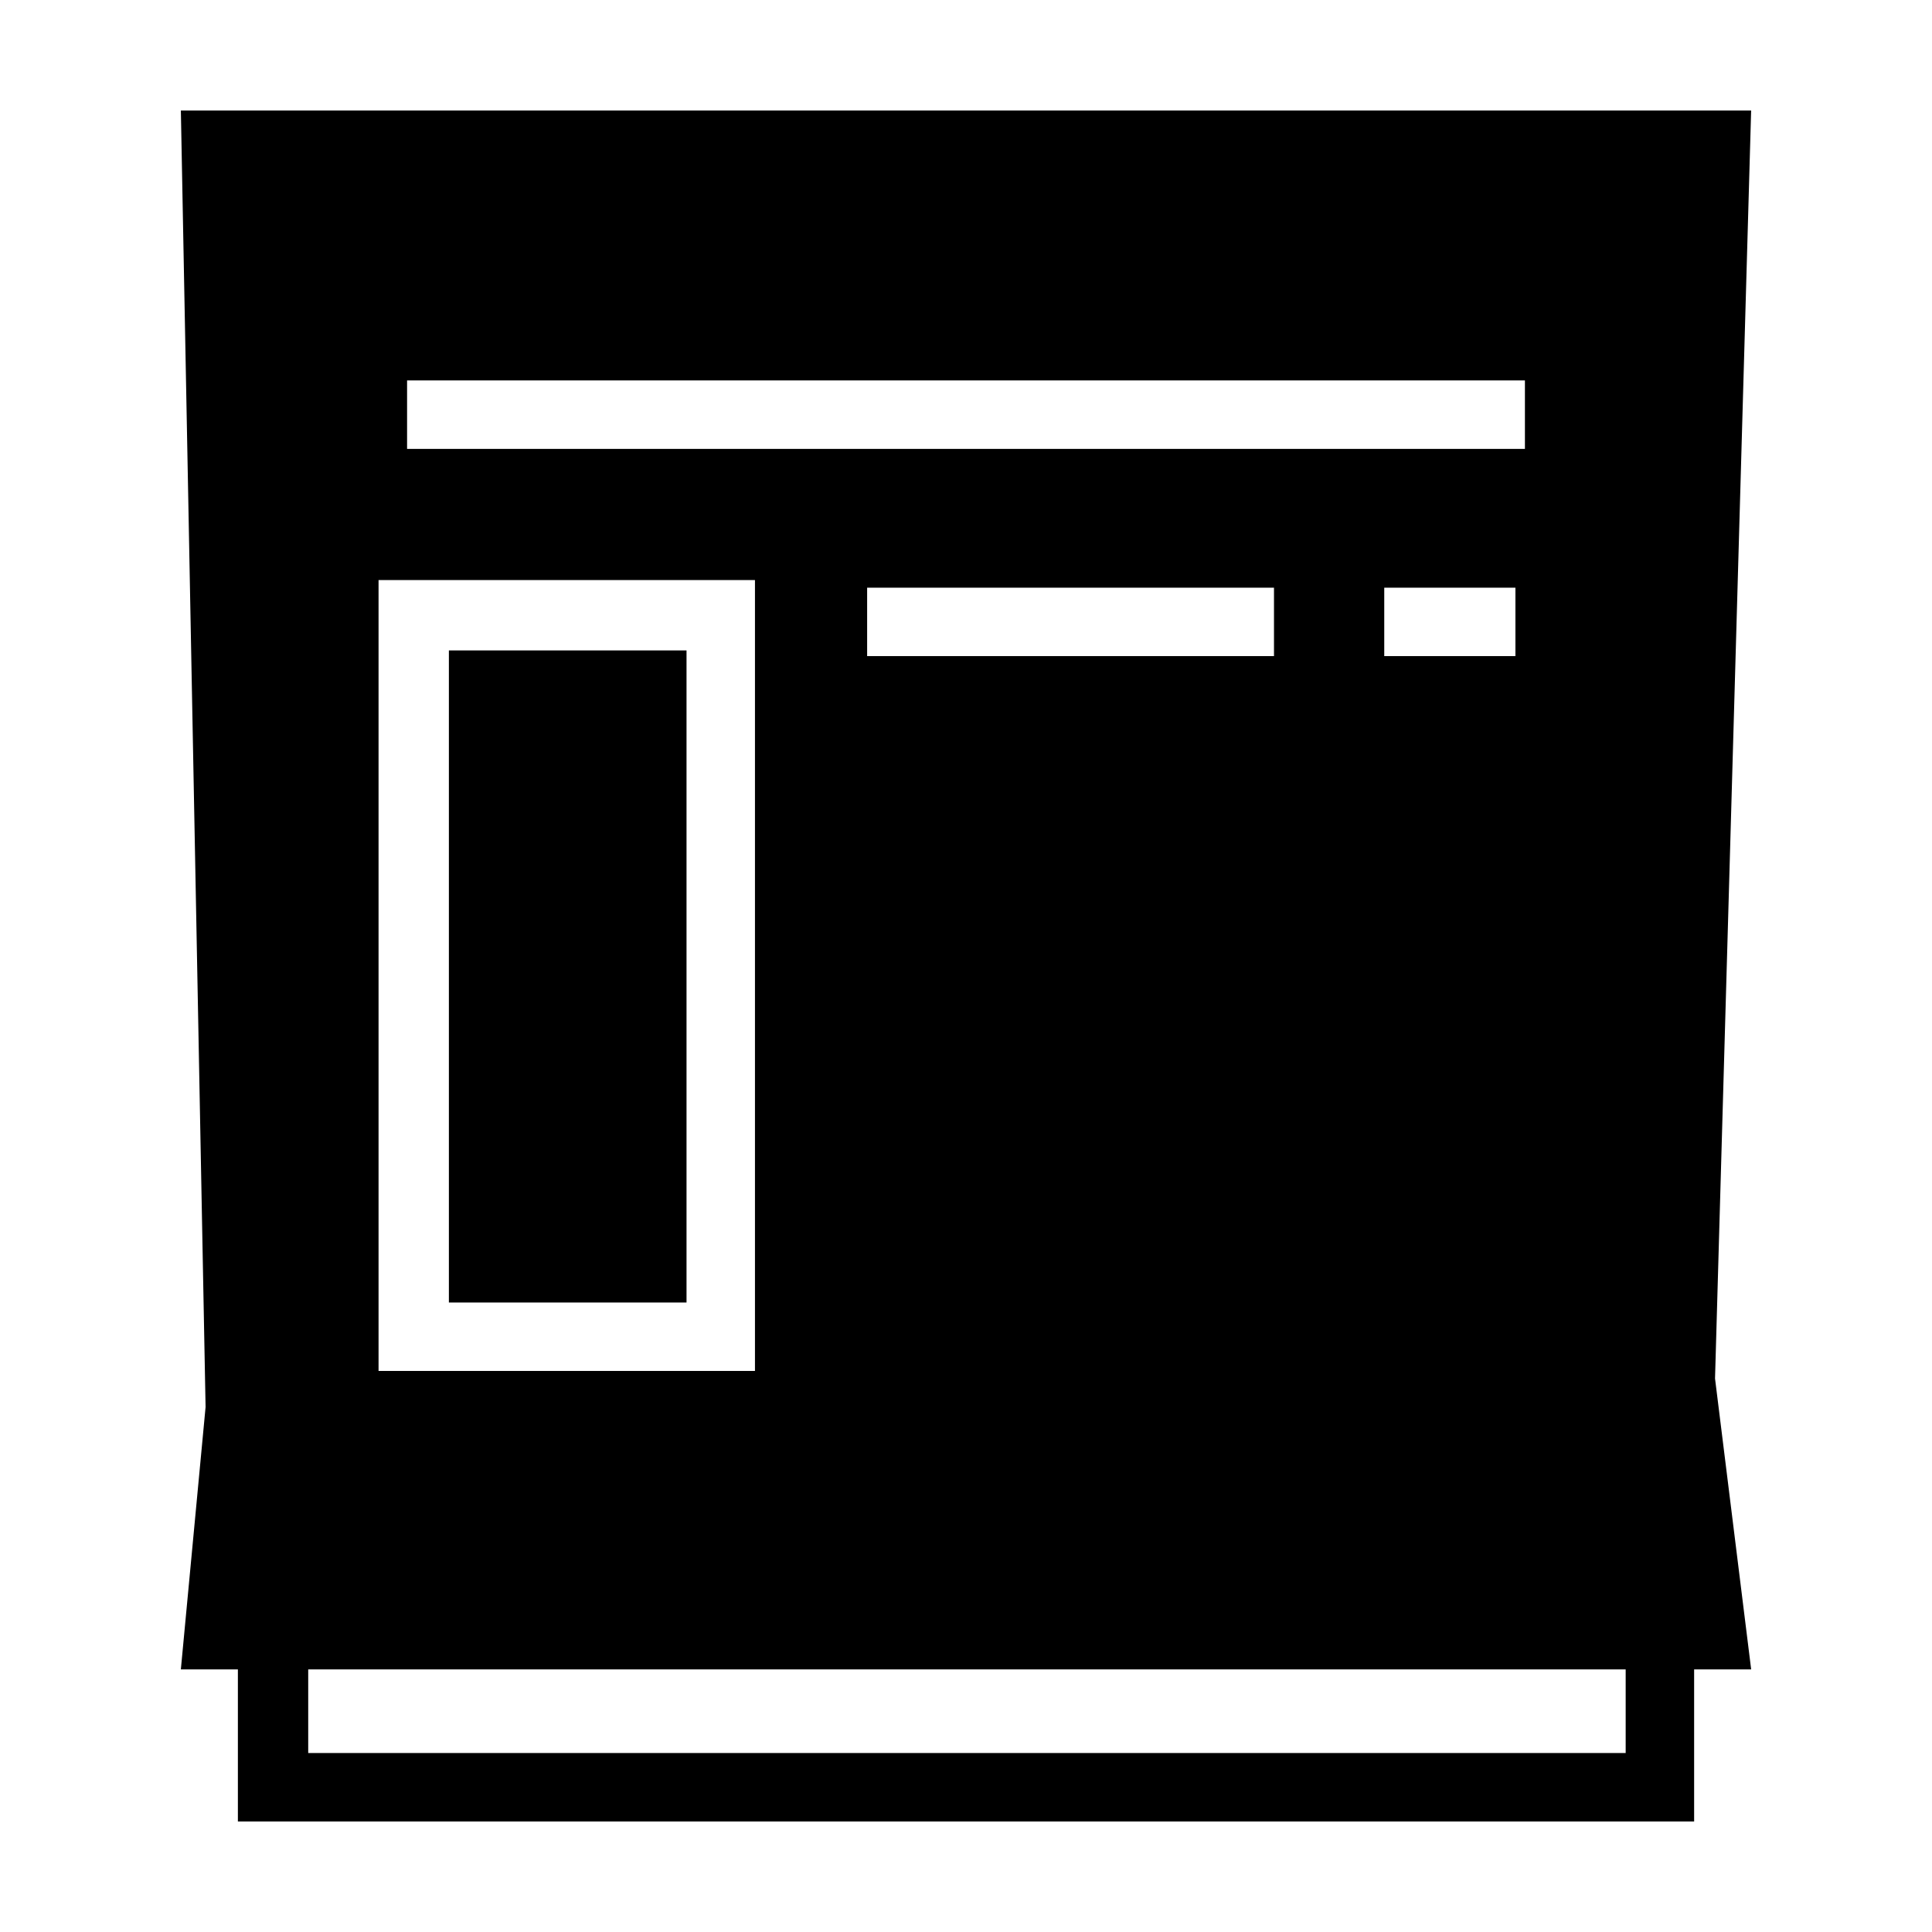
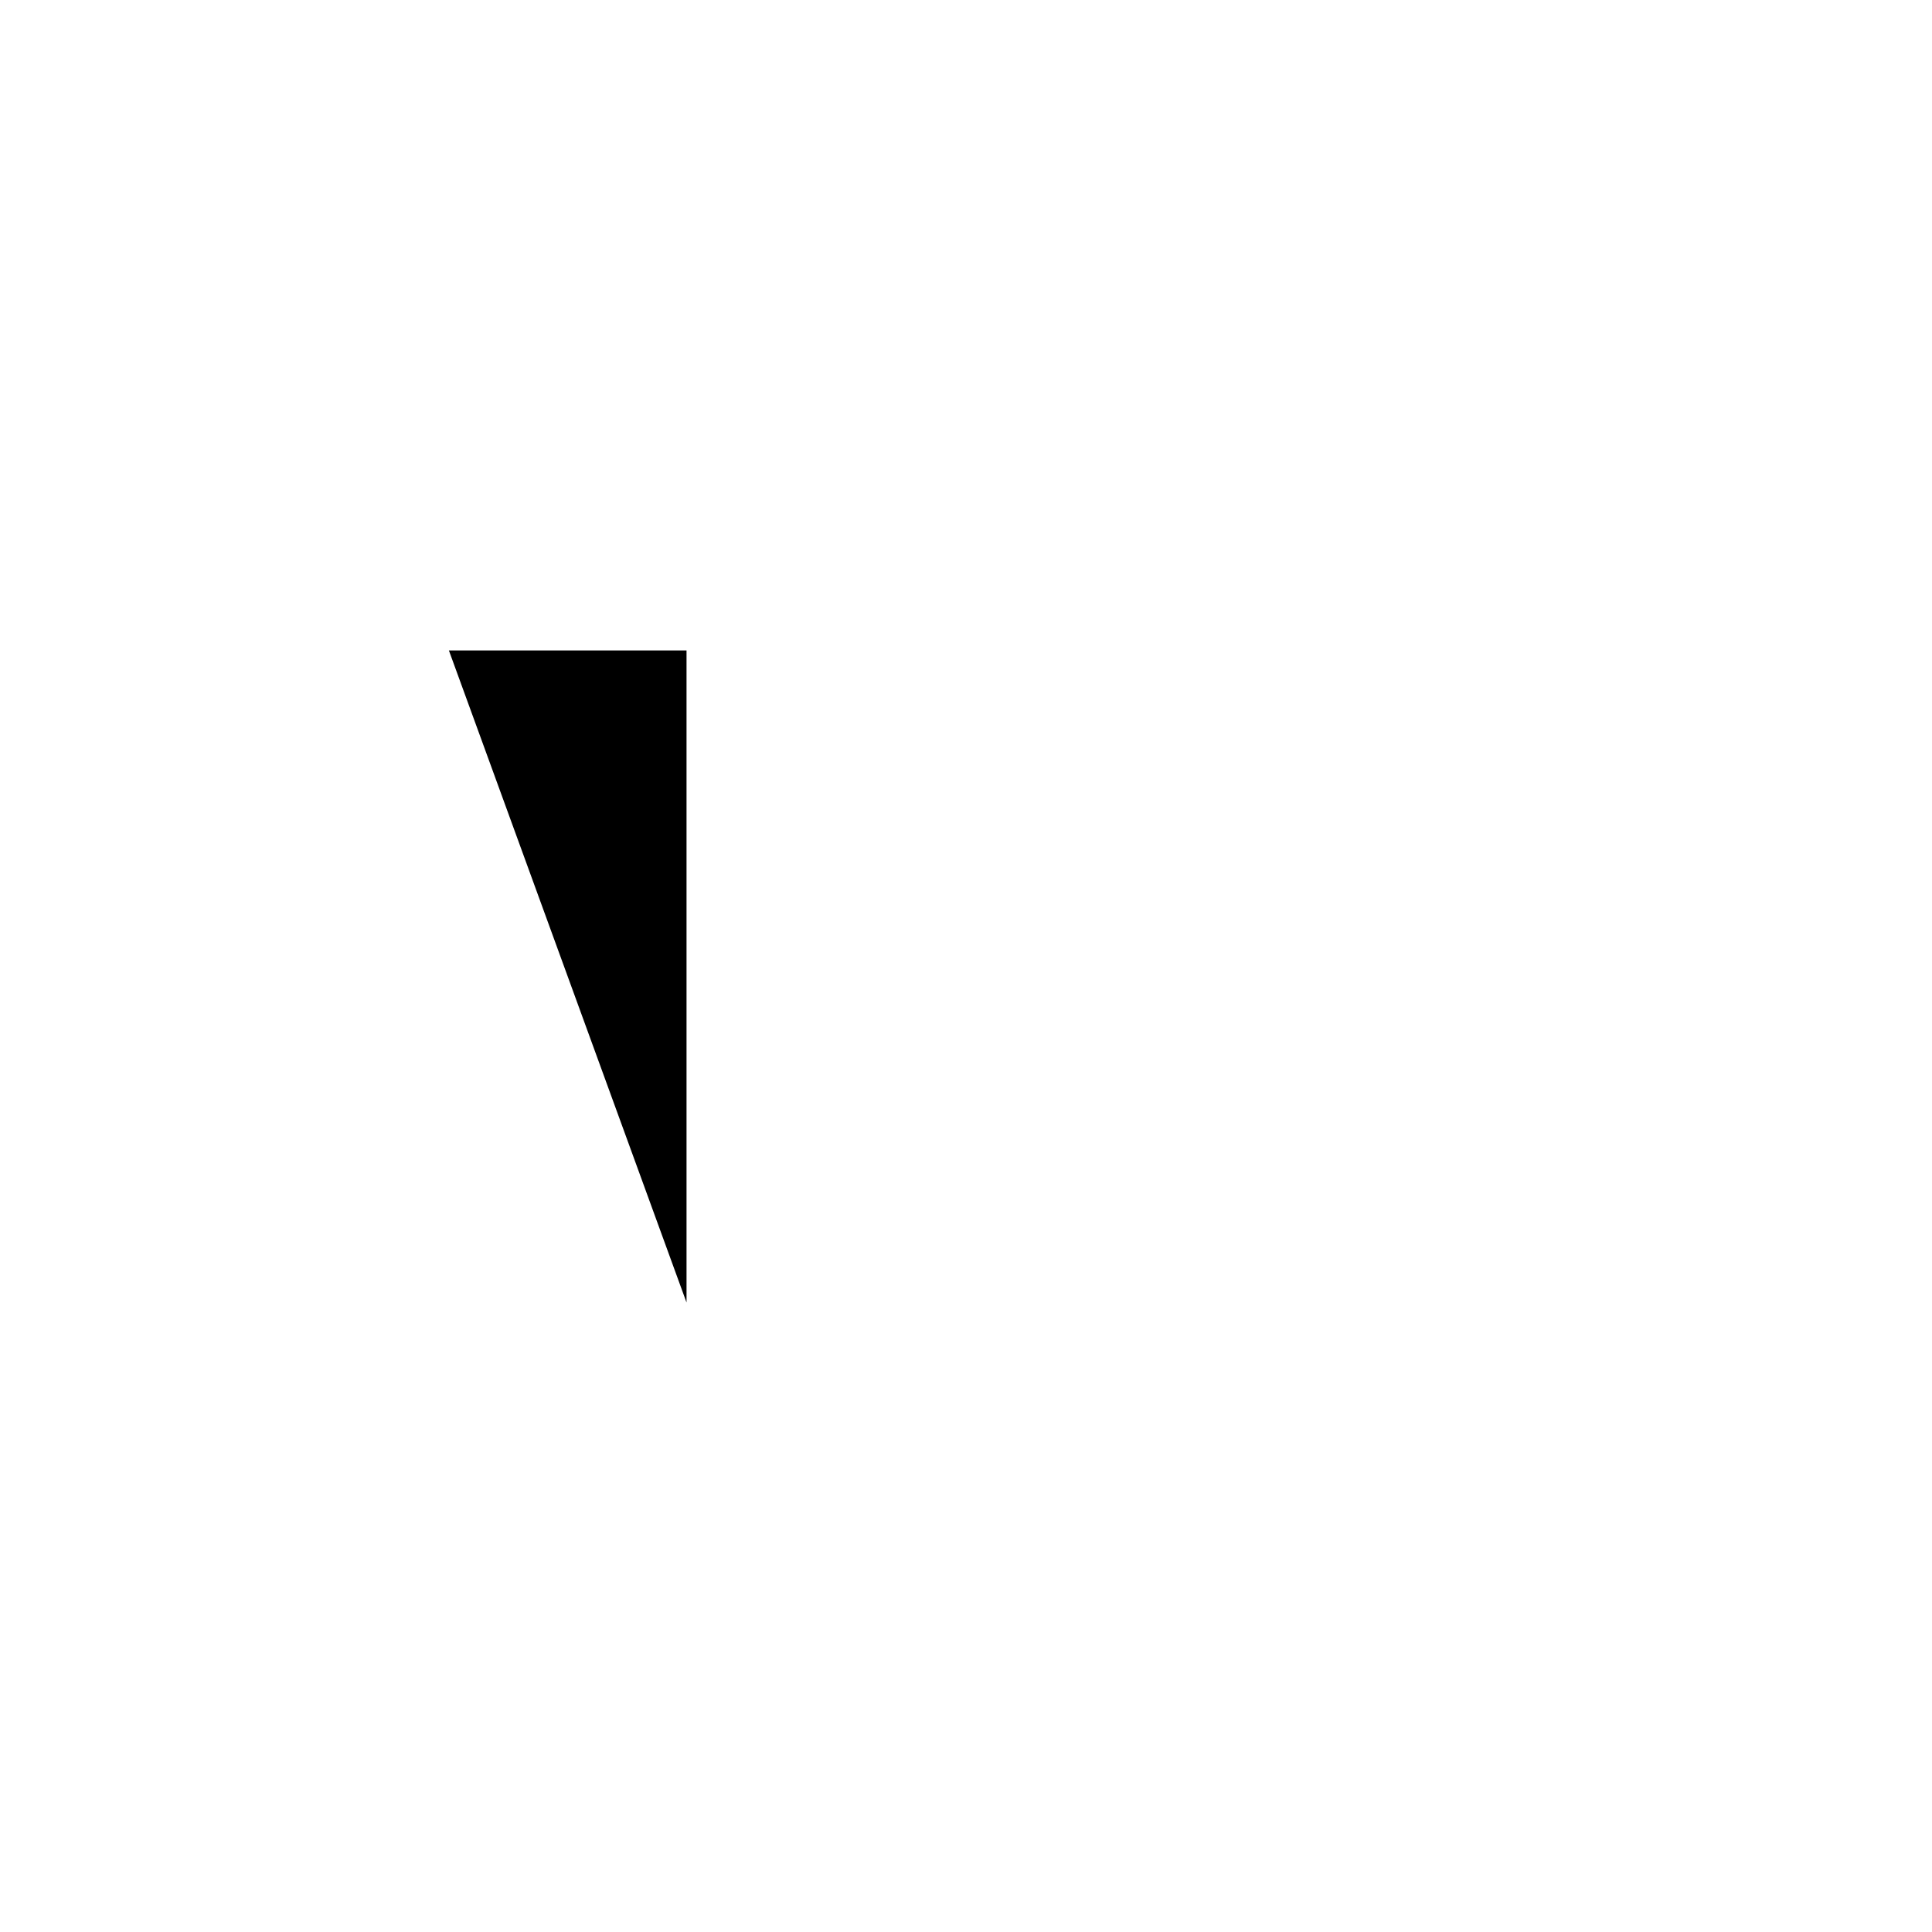
<svg xmlns="http://www.w3.org/2000/svg" fill="#000000" width="800px" height="800px" version="1.1" viewBox="144 144 512 512">
  <g>
-     <path d="m262.96 316.37h62.977v172.81h-62.977z" />
-     <path d="m598.5 509.32 9.57-336.04h-416.14l6.551 343.6-6.551 69.523h15.113v40.305h385.92v-40.305h15.113zm-346.62-264.5h296.24v18.137h-296.24zm121.92 73.055v-18.137h107.82v18.137zm137.04 0v-18.137h34.762v18.137zm-266.52-20.152h99.754v209.59l-99.754-0.004zm330 310.85h-348.64v-22.168h349.14v22.168z" />
+     <path d="m262.96 316.37h62.977v172.81z" />
  </g>
</svg>